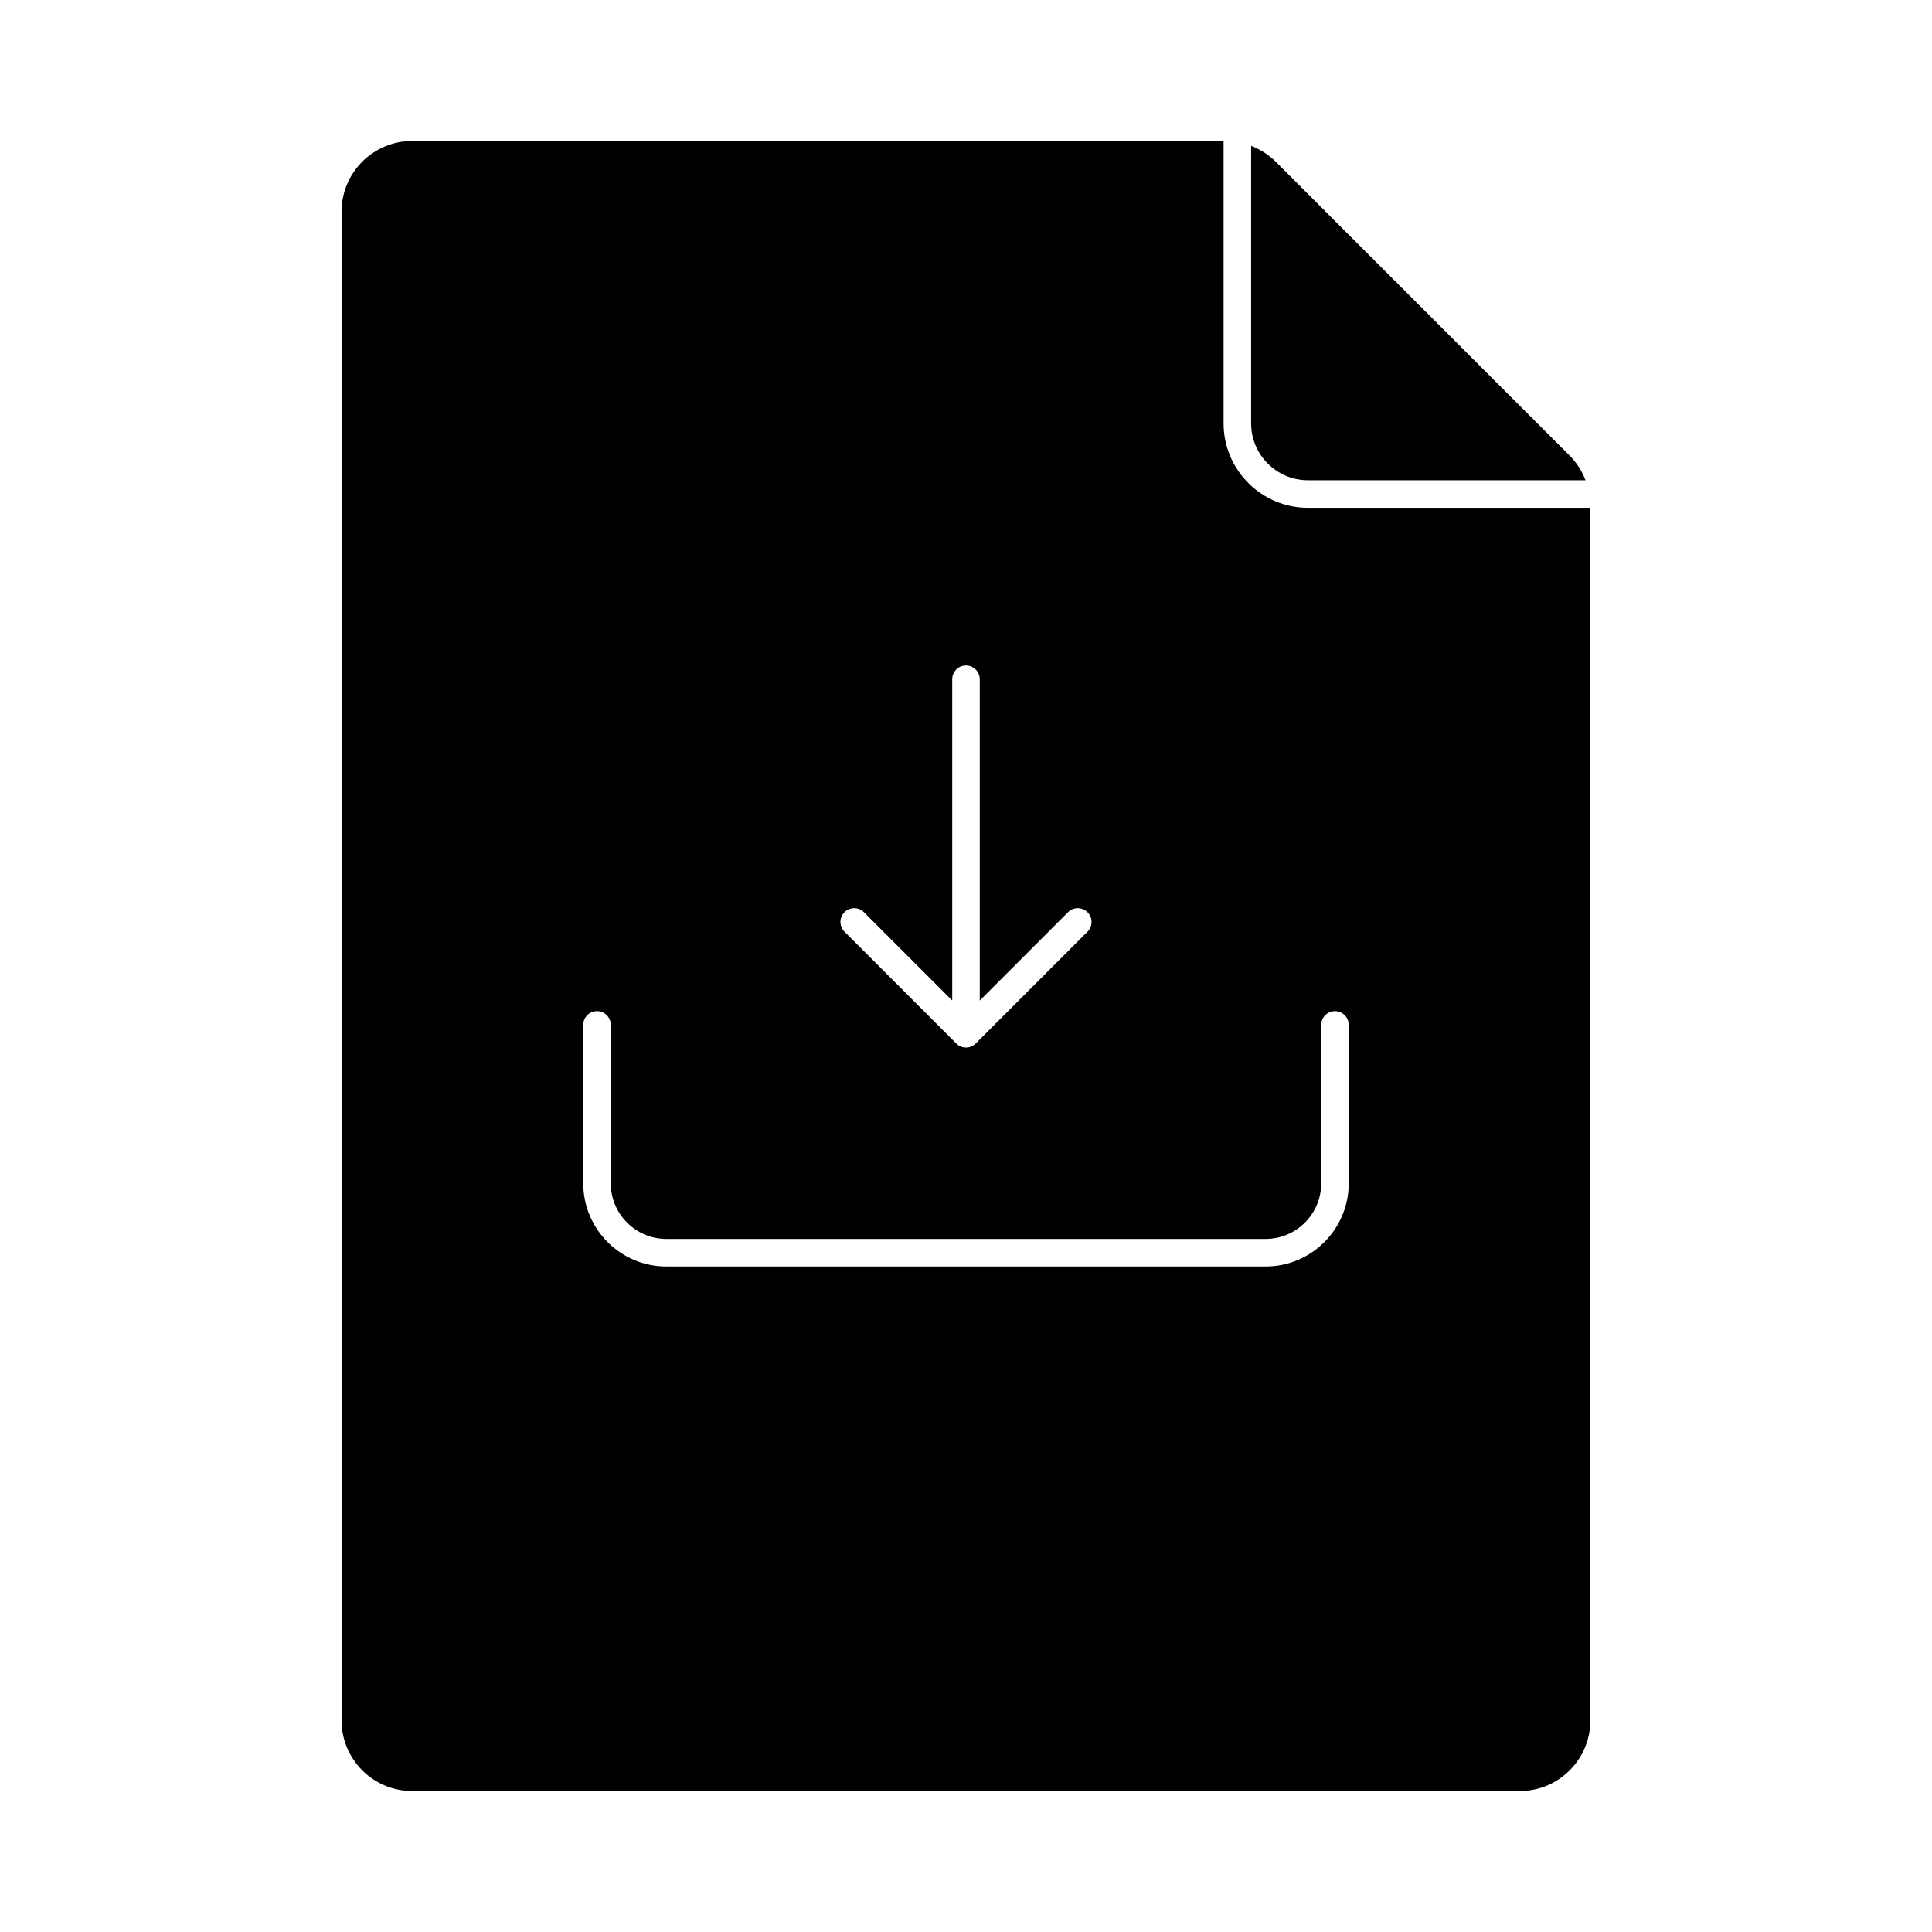
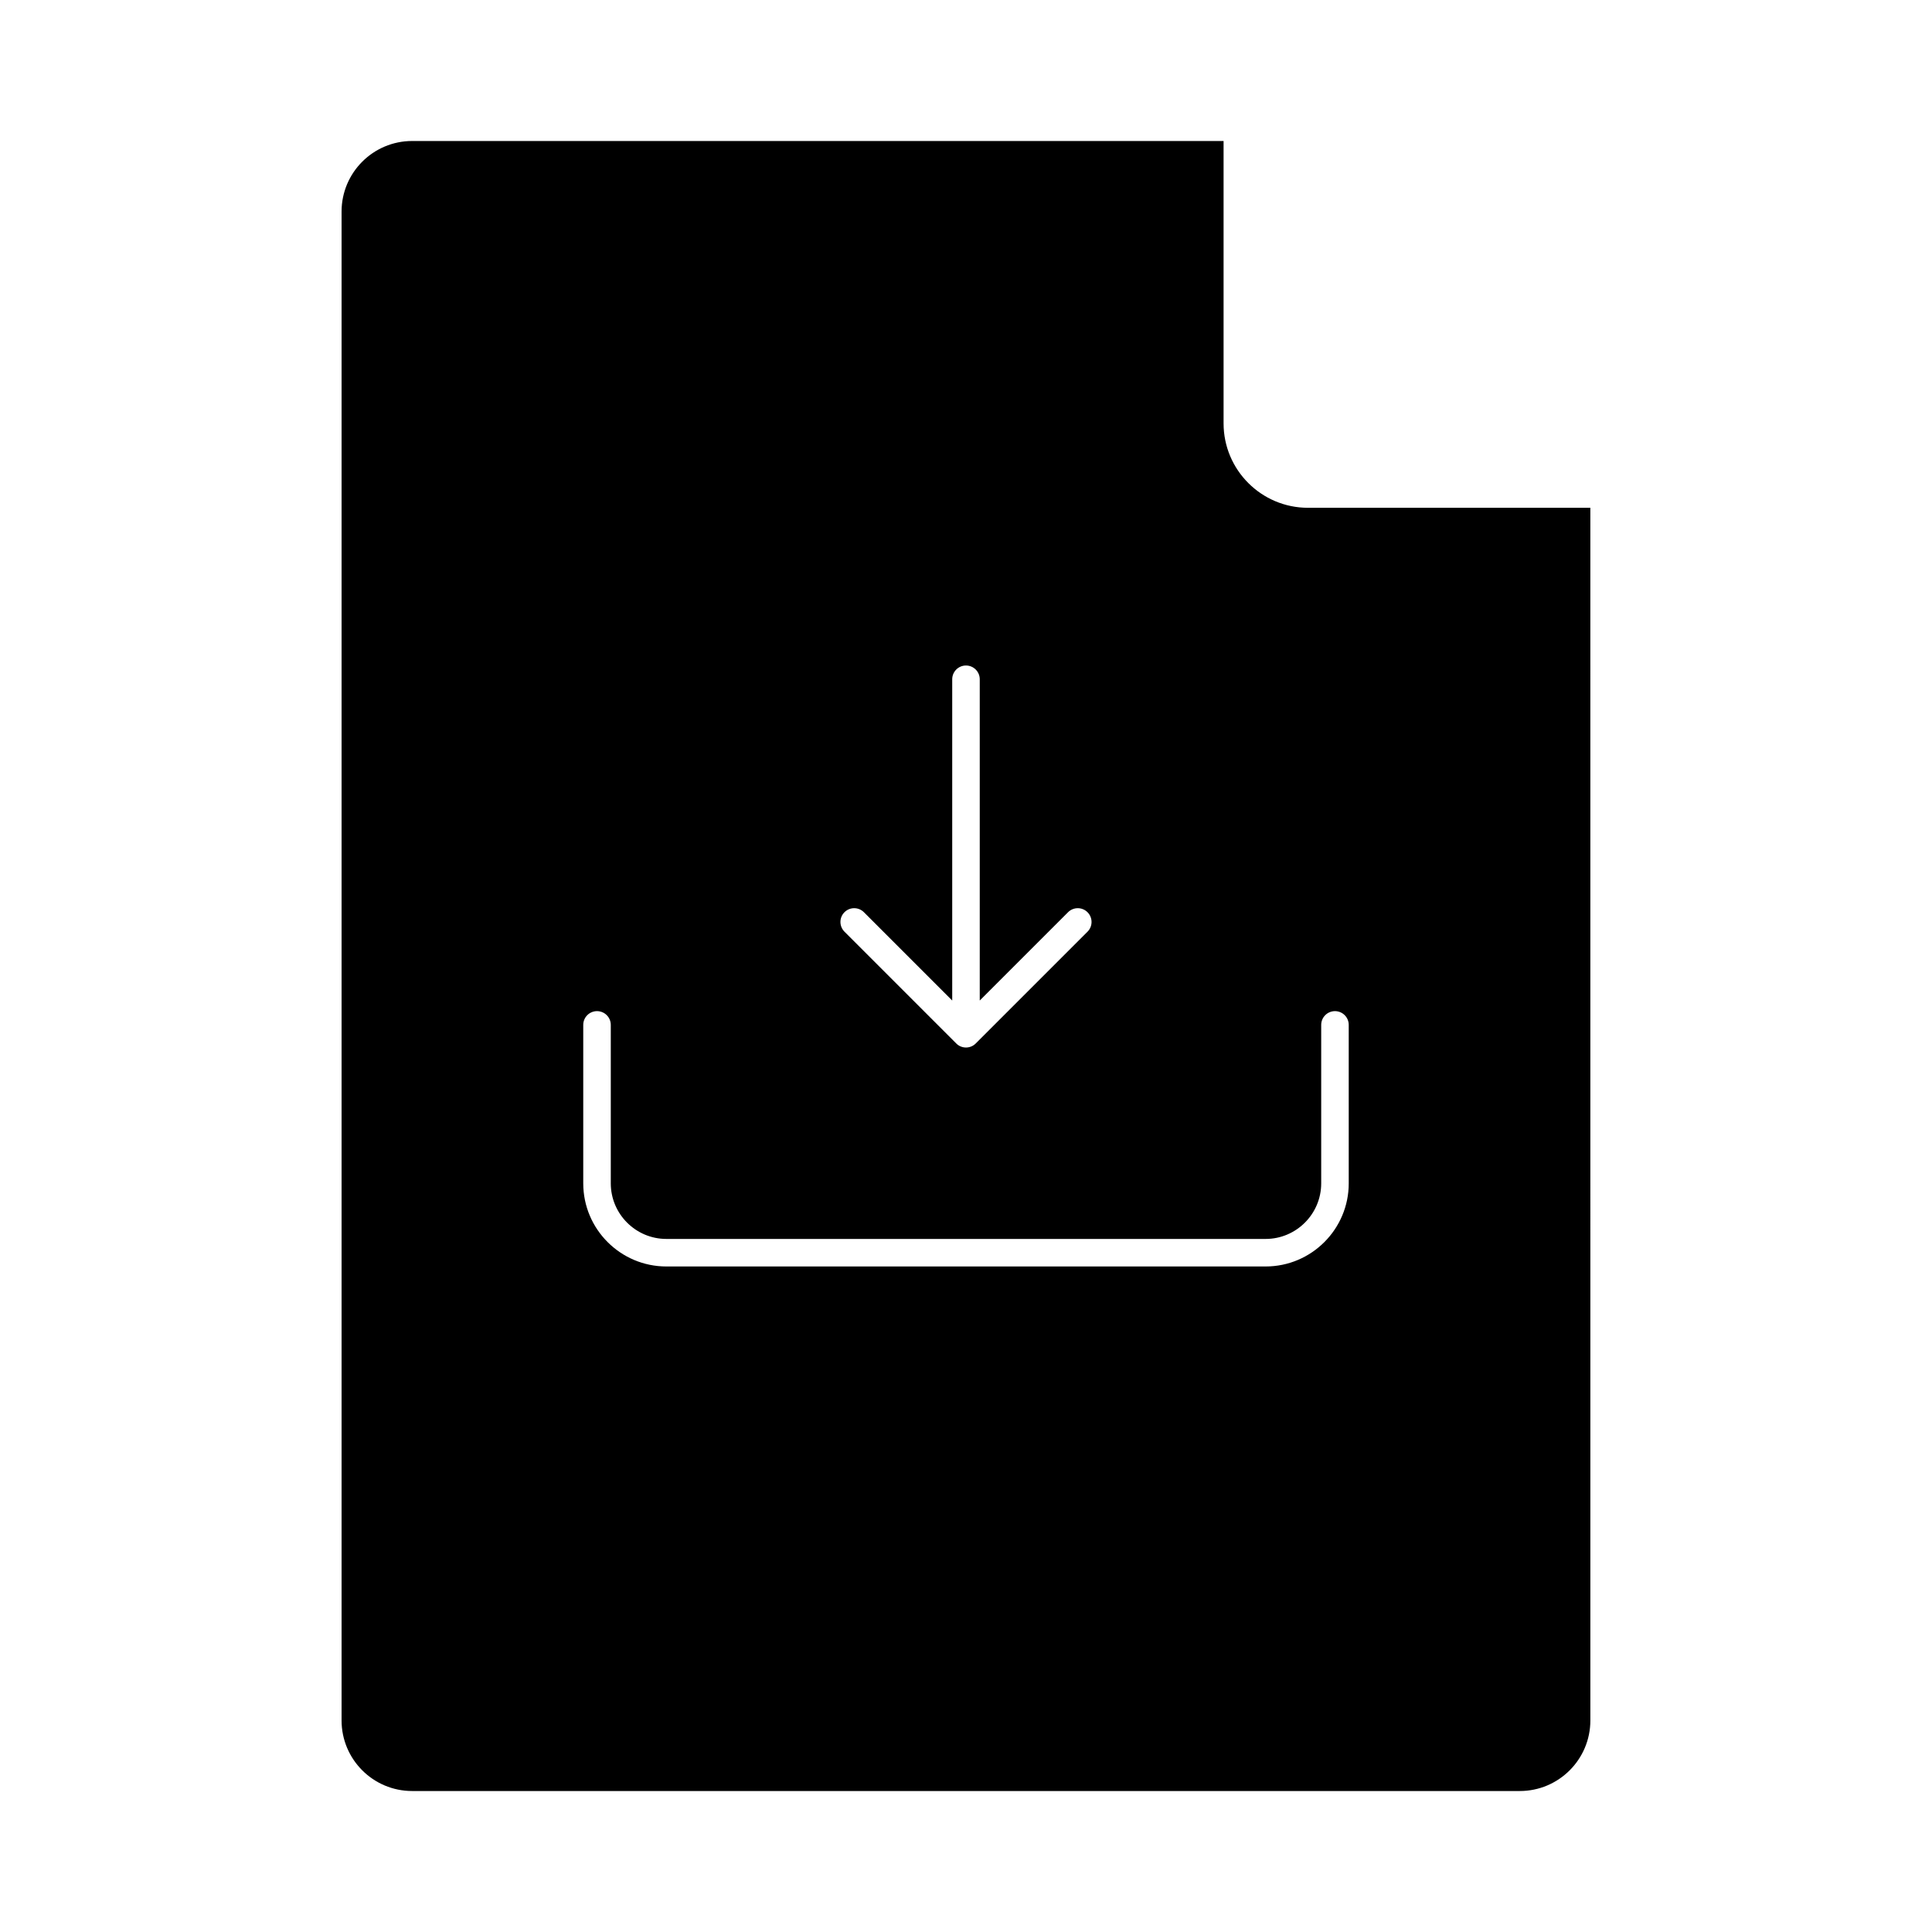
<svg xmlns="http://www.w3.org/2000/svg" fill="#000000" width="800px" height="800px" version="1.1" viewBox="144 144 512 512">
  <g>
    <path d="m490.62 278.57c-12.328 0-22.359-10.031-22.359-22.359v-74.844h-215.03c-10.332 0-18.711 8.379-18.711 18.711v399.85c0 10.332 8.375 18.711 18.711 18.711h293.52c10.332 0 18.711-8.379 18.711-18.711l-0.004-321.36zm-122.83 107.18c1.426-1.426 3.734-1.426 5.16 0l23.398 23.398v-85.133c0-2.016 1.633-3.648 3.648-3.648s3.648 1.633 3.648 3.648v85.133l23.398-23.398c1.426-1.426 3.734-1.426 5.16 0s1.426 3.734 0 5.16l-29.625 29.625c-0.711 0.711-1.645 1.07-2.578 1.07s-1.867-0.355-2.578-1.07l-29.625-29.625c-1.43-1.43-1.43-3.738-0.008-5.16zm133.64 71.848c0 12.148-9.883 22.031-22.031 22.031h-158.8c-12.148 0-22.031-9.883-22.031-22.031v-41.988c0-2.016 1.633-3.648 3.648-3.648s3.648 1.633 3.648 3.648v41.988c0 8.121 6.613 14.734 14.734 14.734h158.8c8.121 0 14.734-6.613 14.734-14.734v-41.988c0-2.016 1.633-3.648 3.648-3.648s3.648 1.633 3.648 3.648z" />
-     <path d="m475.56 256.21c0 8.309 6.754 15.062 15.062 15.062h73.555c-0.93-2.414-2.324-4.644-4.188-6.508l-77.914-77.914c-1.867-1.863-4.098-3.258-6.512-4.191z" />
  </g>
</svg>